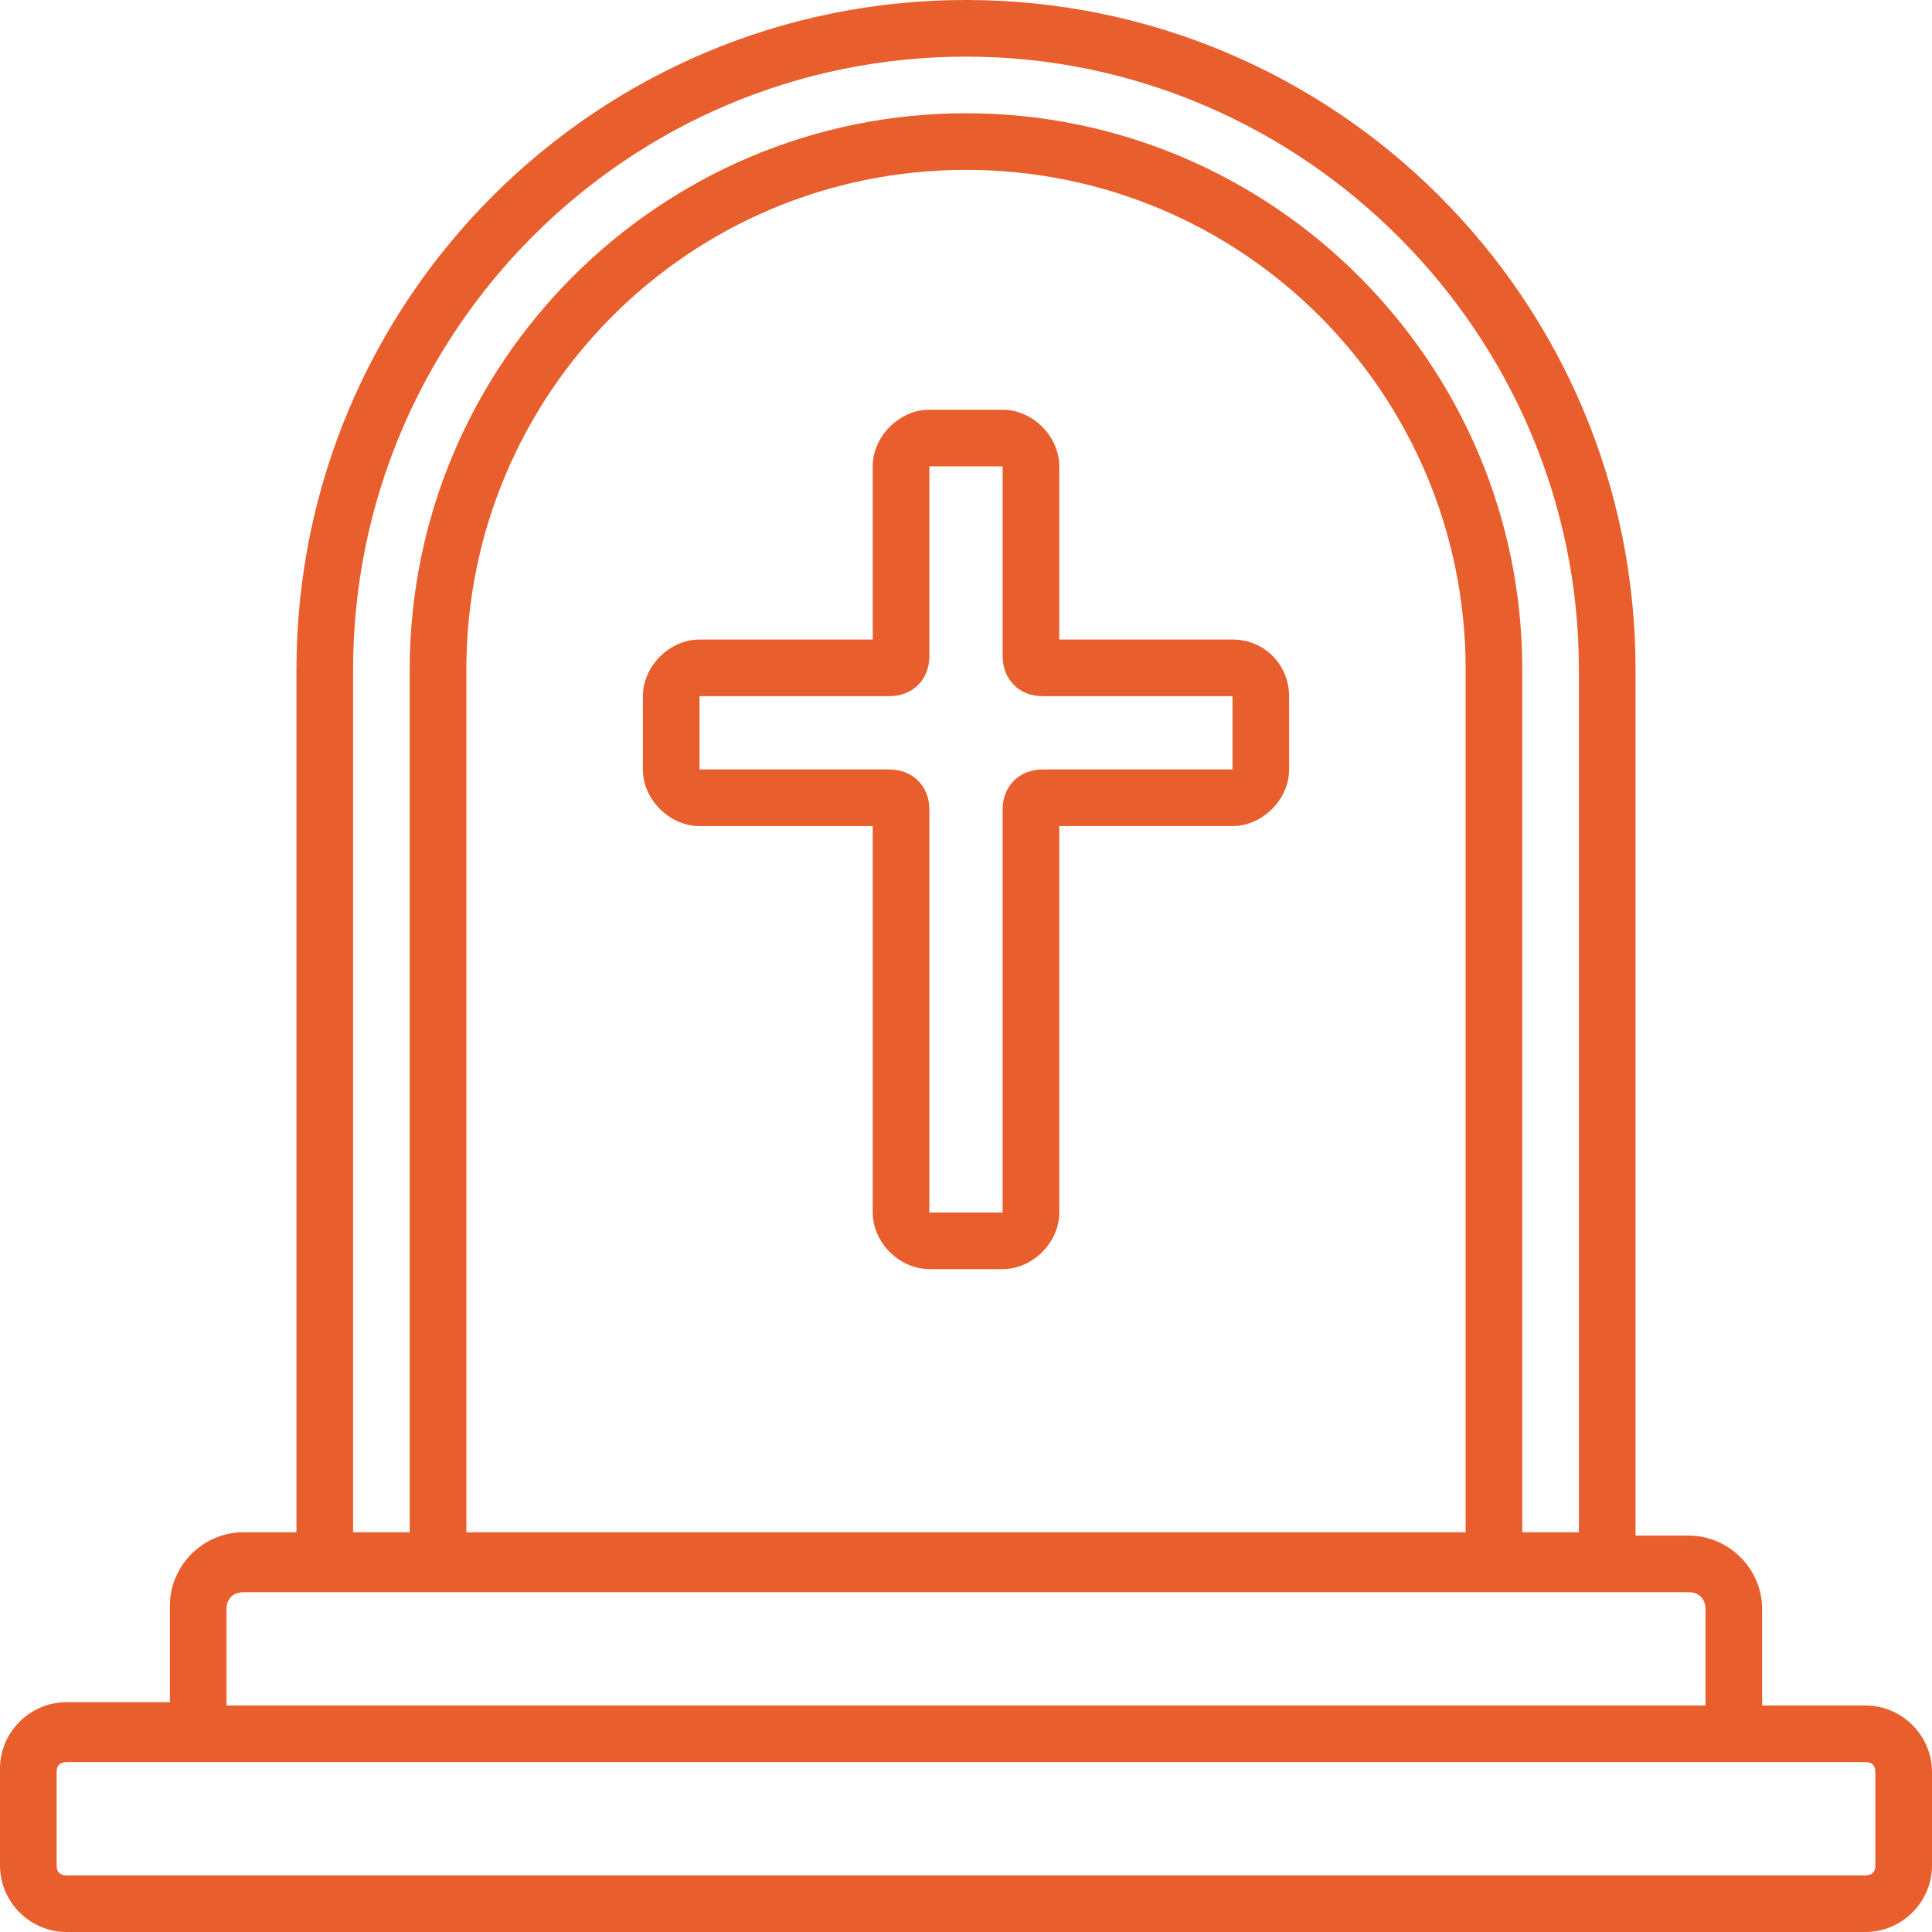
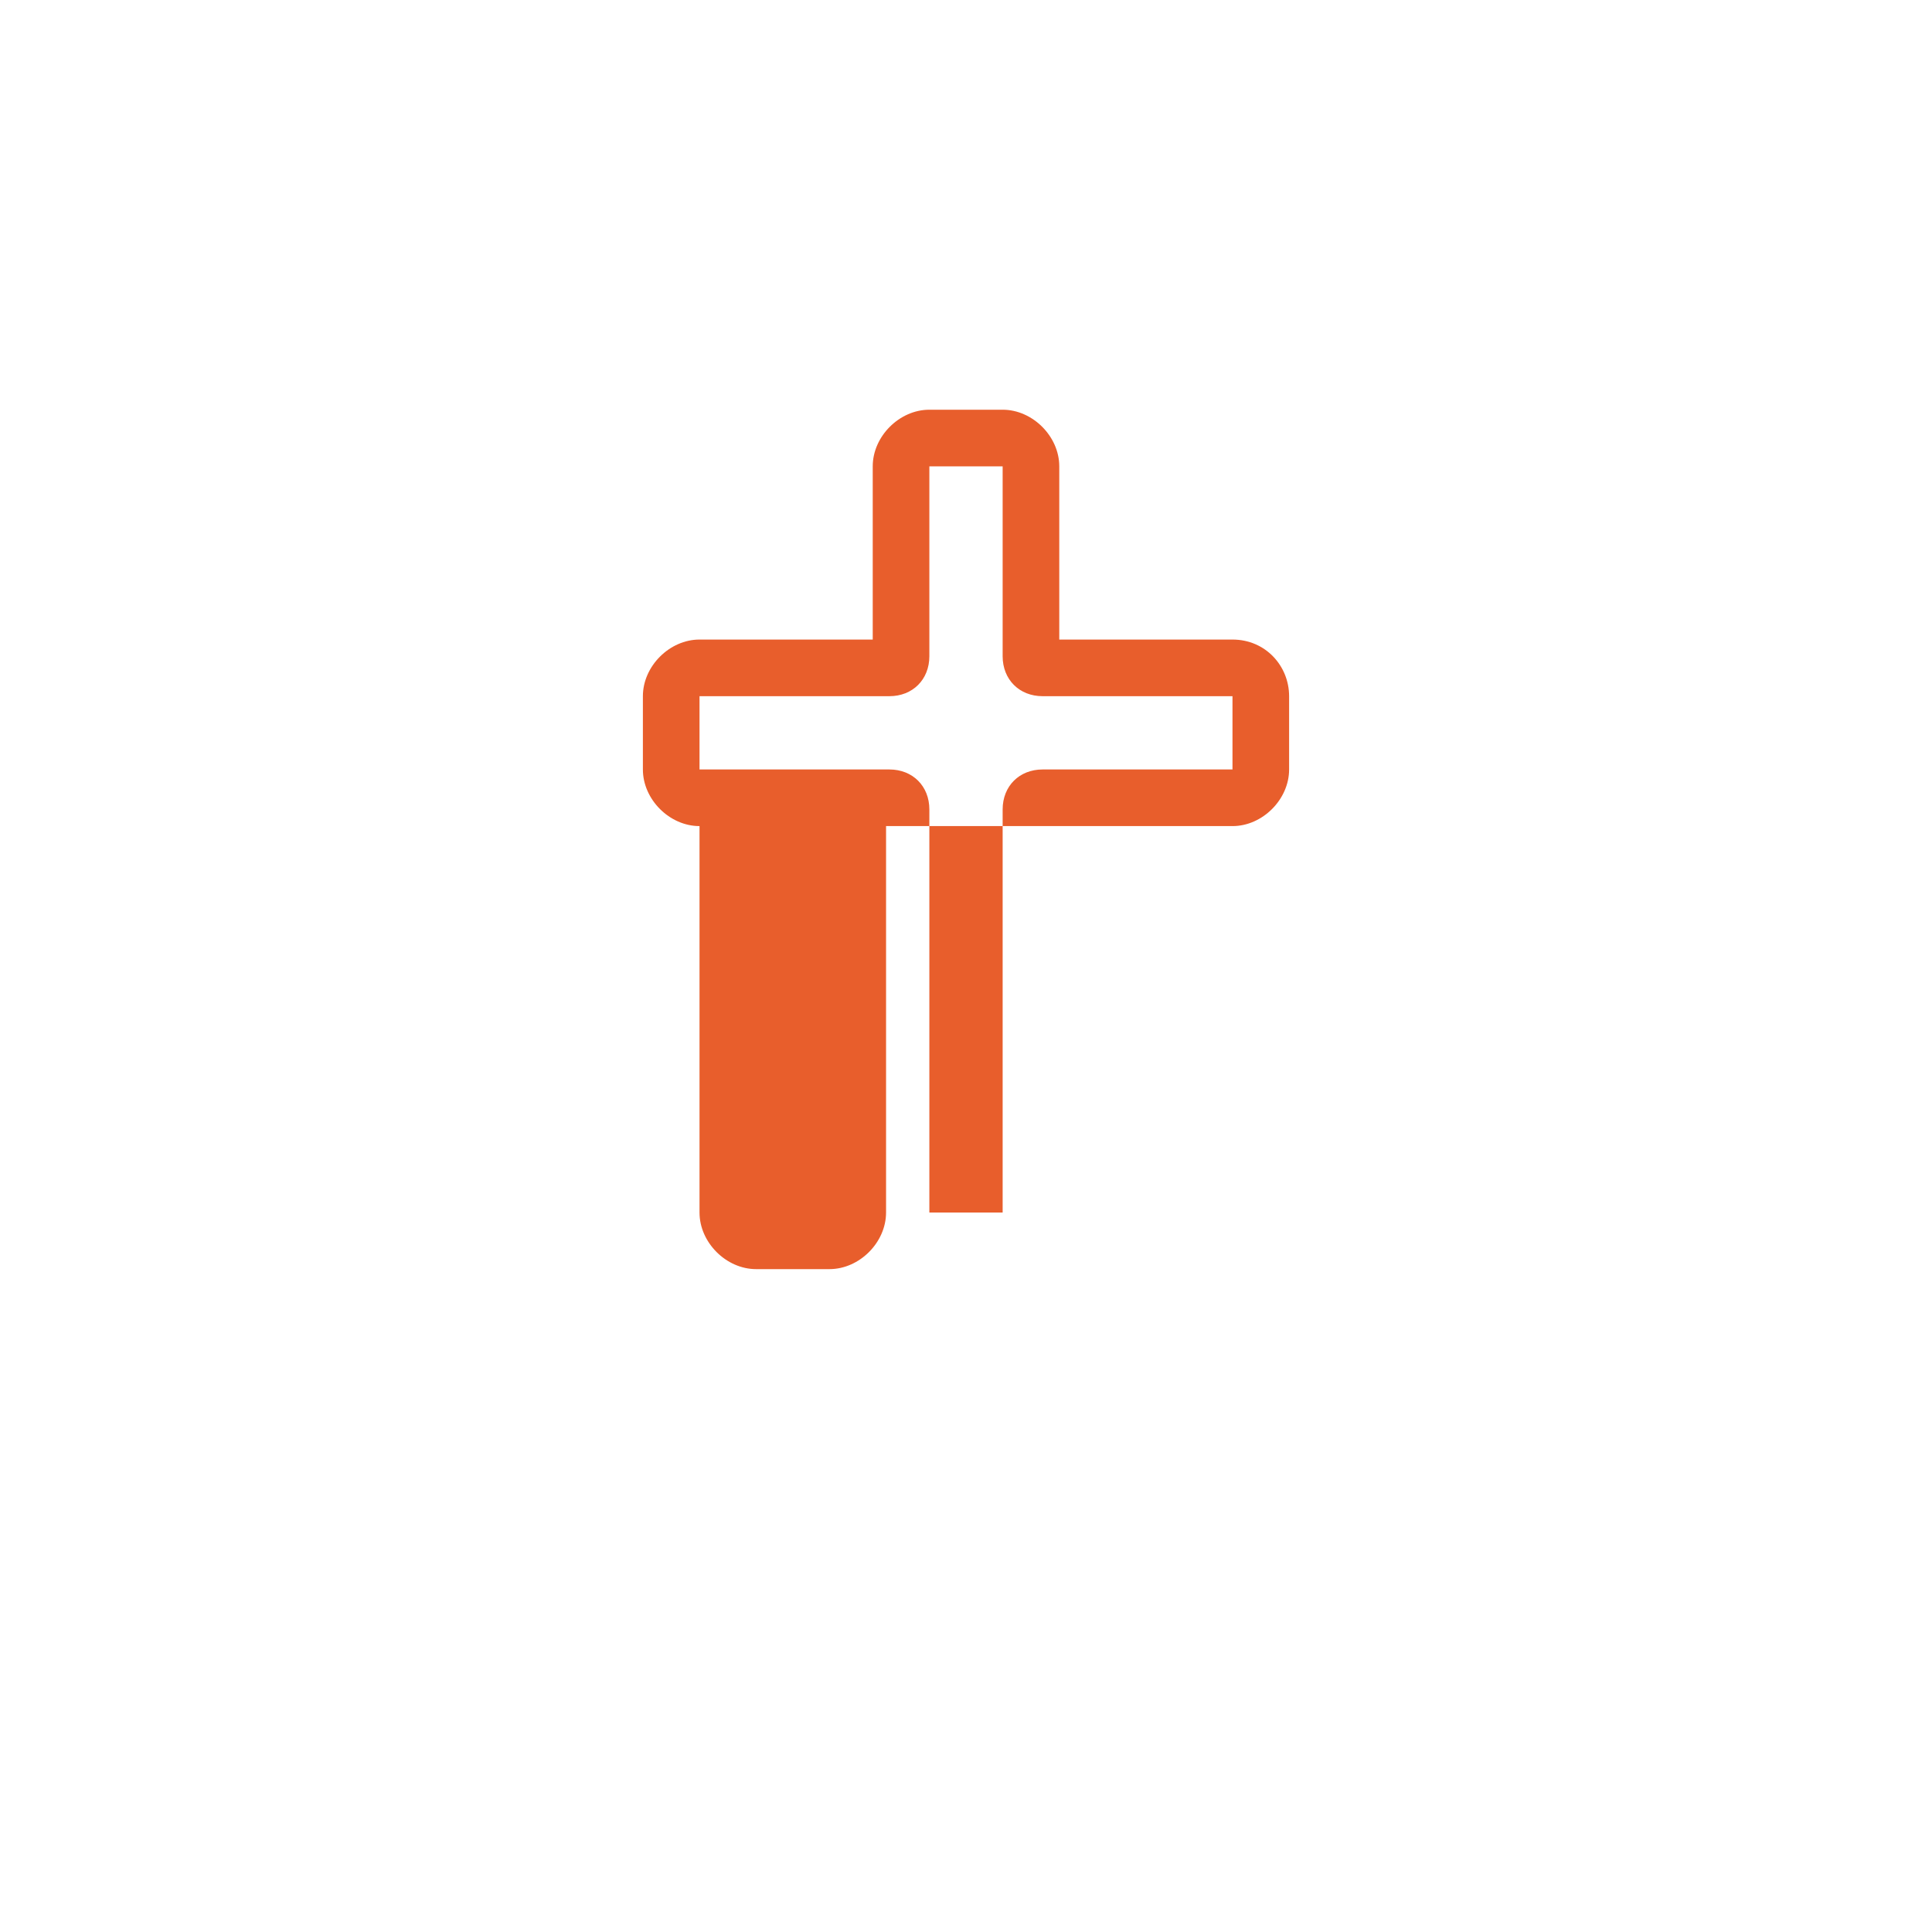
<svg xmlns="http://www.w3.org/2000/svg" version="1.1" id="Layer_1" x="0px" y="0px" viewBox="0 0 58 58" style="enable-background:new 0 0 58 58;" xml:space="preserve">
  <style type="text/css">
	.st0{fill:#E85E2C;}
</style>
  <g>
-     <path class="st0" d="M56,51.2h-3.1v-2.9c0-1.2-1-2.2-2.2-2.2h-1.6V20.1C49.1,9,40.1,0,29,0h0C17.9,0,8.9,9,8.9,20.1V46H7.3   c-1.2,0-2.2,1-2.2,2.2v2.9H2c-1.1,0-2,0.9-2,2V56c0,1.1,0.9,2,2,2h21.5H27h4h4.6H56c1.1,0,2-0.9,2-2v-2.8   C58,52.1,57.1,51.2,56,51.2z M10.6,20.1C10.6,10,18.8,1.7,29,1.7c10.1,0,18.4,8.3,18.4,18.4V46h-1.7V20.1c0-9.2-7.5-16.7-16.7-16.7   c-9.2,0-16.7,7.5-16.7,16.7V46h-1.7V20.1z M44,20.1V46H14V20.1c0-8.3,6.7-15,15-15S44,11.8,44,20.1z M6.8,48.3   c0-0.3,0.2-0.5,0.5-0.5h43.4c0.3,0,0.5,0.2,0.5,0.5v2.9H6.8V48.3z M56.3,56c0,0.2-0.1,0.3-0.3,0.3H35.5H31h-4h-3.5H2   c-0.2,0-0.3-0.1-0.3-0.3v-2.8c0-0.2,0.1-0.3,0.3-0.3h54c0.2,0,0.3,0.1,0.3,0.3V56z" />
-     <path class="st0" d="M37,19.2h-5.2V14c0-0.9-0.8-1.7-1.7-1.7h-2.2c-0.9,0-1.7,0.8-1.7,1.7v5.2H21c-0.9,0-1.7,0.8-1.7,1.7v2.2   c0,0.9,0.8,1.7,1.7,1.7h5.2v11.6c0,0.9,0.8,1.7,1.7,1.7h2.2c0.9,0,1.7-0.8,1.7-1.7v-2.8v-1.9v-4v-2.5v-0.4H37   c0.9,0,1.7-0.8,1.7-1.7v-2.2C38.7,20,38,19.2,37,19.2z M37,23.1C37,23.1,37,23.1,37,23.1l-5.7,0c-0.7,0-1.2,0.5-1.2,1.2v0.9v2.5v4   v1.9v2.8c0,0,0,0,0,0h-2.2c0,0,0,0,0,0V24.3c0-0.7-0.5-1.2-1.2-1.2H21c0,0,0,0,0,0v-2.2c0,0,0,0,0,0h5.7c0.7,0,1.2-0.5,1.2-1.2V14   c0,0,0,0,0,0h2.2c0,0,0,0,0,0v5.7c0,0.7,0.5,1.2,1.2,1.2H37c0,0,0,0,0,0V23.1z" />
+     <path class="st0" d="M37,19.2h-5.2V14c0-0.9-0.8-1.7-1.7-1.7h-2.2c-0.9,0-1.7,0.8-1.7,1.7v5.2H21c-0.9,0-1.7,0.8-1.7,1.7v2.2   c0,0.9,0.8,1.7,1.7,1.7v11.6c0,0.9,0.8,1.7,1.7,1.7h2.2c0.9,0,1.7-0.8,1.7-1.7v-2.8v-1.9v-4v-2.5v-0.4H37   c0.9,0,1.7-0.8,1.7-1.7v-2.2C38.7,20,38,19.2,37,19.2z M37,23.1C37,23.1,37,23.1,37,23.1l-5.7,0c-0.7,0-1.2,0.5-1.2,1.2v0.9v2.5v4   v1.9v2.8c0,0,0,0,0,0h-2.2c0,0,0,0,0,0V24.3c0-0.7-0.5-1.2-1.2-1.2H21c0,0,0,0,0,0v-2.2c0,0,0,0,0,0h5.7c0.7,0,1.2-0.5,1.2-1.2V14   c0,0,0,0,0,0h2.2c0,0,0,0,0,0v5.7c0,0.7,0.5,1.2,1.2,1.2H37c0,0,0,0,0,0V23.1z" />
  </g>
</svg>